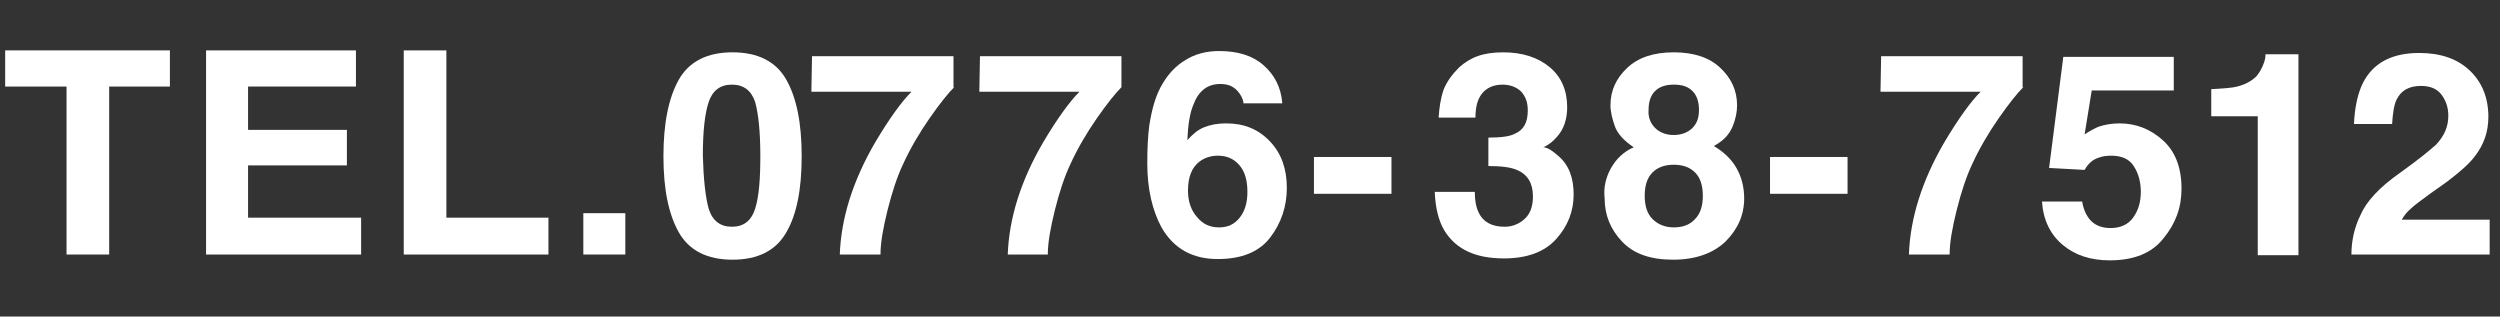
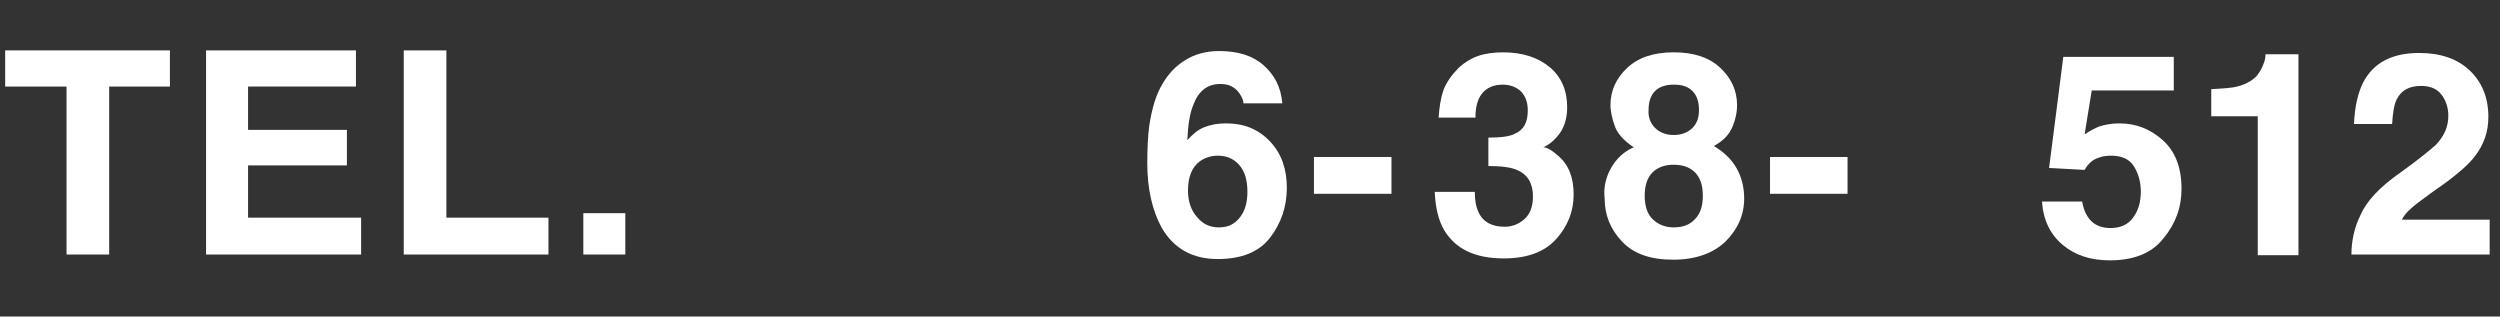
<svg xmlns="http://www.w3.org/2000/svg" version="1.1" id="レイヤー_1" x="0px" y="0px" width="387px" height="49px" viewBox="0 0 387 49" style="enable-background:new 0 0 387 49;" xml:space="preserve">
  <rect x="0" y="0" width="387" height="49" fill="#333333" stroke="none" />
  <style type="text/css">
	.st0{fill:#FFFFFF;}
</style>
  <g>
    <g>
      <path class="st0" d="M26.3,7.8v5.6h-9.4v26h-6.6v-26H0.8V7.8H26.3z" />
      <path class="st0" d="M55.1,13.4H38.4v6.7h15.3v5.5H38.4v8.1h17.5v5.7H31.9V7.8h23.2V13.4z" />
      <path class="st0" d="M62.5,7.8h6.6v25.9h15.8v5.7H62.5V7.8z" />
      <path class="st0" d="M90.3,33h6.5v6.4h-6.5V33z" />
-       <path class="st0" d="M121.7,12.3c1.6,2.8,2.4,6.7,2.4,11.9s-0.8,9.1-2.4,11.8c-1.6,2.8-4.4,4.2-8.3,4.2s-6.7-1.4-8.3-4.2    c-1.6-2.8-2.4-6.7-2.4-11.8s0.8-9.1,2.4-11.9c1.6-2.8,4.4-4.2,8.3-4.2S120.1,9.5,121.7,12.3z M109.7,32.3c0.6,1.9,1.8,2.8,3.6,2.8    s3-0.9,3.6-2.8c0.6-1.9,0.8-4.6,0.8-8.2c0-3.7-0.3-6.5-0.8-8.3c-0.6-1.8-1.8-2.7-3.6-2.7s-3,0.9-3.6,2.7c-0.6,1.8-0.9,4.6-0.9,8.3    C108.9,27.7,109.2,30.5,109.7,32.3z" />
-       <path class="st0" d="M147.7,13.5c-0.9,0.9-2.2,2.5-3.8,4.8c-1.6,2.3-3,4.7-4.1,7.1c-0.9,1.9-1.7,4.3-2.4,7.1    c-0.7,2.8-1.1,5.1-1.1,6.9H130c0.2-5.6,2-11.4,5.5-17.4c2.2-3.7,4.1-6.3,5.6-7.8h-15.5l0.1-5.5h21.9V13.5z" />
-       <path class="st0" d="M173.6,13.5c-0.9,0.9-2.2,2.5-3.8,4.8c-1.6,2.3-3,4.7-4.1,7.1c-0.9,1.9-1.7,4.3-2.4,7.1    c-0.7,2.8-1.1,5.1-1.1,6.9H156c0.2-5.6,2-11.4,5.5-17.4c2.2-3.7,4.1-6.3,5.6-7.8h-15.5l0.1-5.5h21.9V13.5z" />
      <path class="st0" d="M192.5,16.1c0-0.5-0.2-1-0.6-1.6c-0.7-1-1.6-1.5-3-1.5c-2,0-3.4,1.1-4.2,3.3c-0.5,1.2-0.8,3-0.9,5.4    c0.8-0.9,1.6-1.6,2.6-2c1-0.4,2.1-0.6,3.4-0.6c2.8,0,5,0.9,6.8,2.8c1.8,1.9,2.6,4.3,2.6,7.2c0,2.9-0.9,5.5-2.6,7.7    c-1.7,2.2-4.4,3.3-8.1,3.3c-3.9,0-6.8-1.6-8.7-4.9c-1.4-2.6-2.2-5.9-2.2-9.9c0-2.4,0.1-4.3,0.3-5.8c0.4-2.6,1-4.8,2.1-6.6    c0.9-1.5,2-2.7,3.5-3.6c1.4-0.9,3.2-1.4,5.2-1.4c2.9,0,5.2,0.7,6.9,2.2c1.7,1.5,2.7,3.4,2.9,5.9H192.5z M185.3,33.6    c0.9,1.1,2,1.6,3.4,1.6c1.4,0,2.4-0.5,3.2-1.5s1.2-2.3,1.2-4c0-1.8-0.4-3.2-1.3-4.2c-0.9-1-2-1.4-3.3-1.4c-1,0-2,0.3-2.8,0.9    c-1.2,0.9-1.8,2.4-1.8,4.5C183.9,31.2,184.4,32.6,185.3,33.6z" />
      <path class="st0" d="M203.4,24.3h12V30h-12V24.3z" />
      <path class="st0" d="M228.3,29.8c0,1.2,0.2,2.3,0.6,3.1c0.7,1.5,2.1,2.2,4,2.2c1.2,0,2.2-0.4,3.1-1.2s1.3-2,1.3-3.5    c0-2-0.8-3.4-2.5-4.1c-0.9-0.4-2.4-0.6-4.4-0.6v-4.4c2,0,3.4-0.2,4.1-0.6c1.4-0.6,2-1.8,2-3.6c0-1.2-0.3-2.1-1-2.9    c-0.7-0.7-1.7-1.1-2.9-1.1c-1.4,0-2.5,0.5-3.2,1.4s-1,2.1-1,3.7h-5.7c0.1-1.5,0.3-3,0.8-4.4c0.5-1.2,1.3-2.3,2.4-3.4    c0.8-0.7,1.7-1.3,2.8-1.7s2.4-0.6,4-0.6c3,0,5.4,0.8,7.2,2.3c1.8,1.5,2.7,3.6,2.7,6.2c0,1.8-0.5,3.4-1.6,4.6    c-0.7,0.8-1.4,1.3-2.1,1.6c0.6,0,1.4,0.5,2.4,1.4c1.6,1.4,2.3,3.4,2.3,5.9c0,2.6-0.9,4.9-2.7,6.9c-1.8,2-4.5,3-8.1,3    c-4.4,0-7.4-1.4-9.2-4.3c-0.9-1.5-1.4-3.5-1.5-6H228.3z" />
      <path class="st0" d="M249.4,26c0.8-1.4,1.9-2.5,3.5-3.2c-1.5-1-2.5-2.1-2.9-3.2s-0.7-2.3-0.7-3.3c0-2.3,0.9-4.2,2.6-5.8    c1.7-1.6,4.1-2.4,7.2-2.4c3.1,0,5.5,0.8,7.2,2.4c1.7,1.6,2.6,3.5,2.6,5.8c0,1-0.2,2.1-0.7,3.3c-0.5,1.2-1.4,2.2-2.9,3    c1.5,0.9,2.7,2,3.5,3.4c0.8,1.4,1.2,3,1.2,4.7c0,2.6-1,4.8-2.9,6.7c-1.9,1.8-4.6,2.8-8.1,2.8s-6.1-0.9-7.9-2.8s-2.7-4.1-2.7-6.7    C248.2,29,248.6,27.4,249.4,26z M255.8,33.9c0.8,0.8,1.9,1.3,3.3,1.3c1.4,0,2.5-0.4,3.3-1.3c0.8-0.8,1.2-2,1.2-3.6    c0-1.6-0.4-2.8-1.2-3.6c-0.8-0.8-1.9-1.2-3.3-1.2c-1.4,0-2.5,0.4-3.3,1.2c-0.8,0.8-1.2,2-1.2,3.6C254.6,31.9,255,33.1,255.8,33.9z     M256.2,19.8c0.7,0.7,1.7,1.1,2.9,1.1c1.2,0,2.2-0.4,2.9-1.1c0.7-0.7,1-1.6,1-2.8c0-1.2-0.3-2.2-1-2.9c-0.7-0.7-1.6-1-2.9-1    c-1.2,0-2.2,0.3-2.9,1s-1,1.7-1,2.9C255.1,18.1,255.5,19.1,256.2,19.8z" />
      <path class="st0" d="M274,24.3h12V30h-12V24.3z" />
-       <path class="st0" d="M313.2,13.5c-0.9,0.9-2.2,2.5-3.8,4.8c-1.6,2.3-3,4.7-4.1,7.1c-0.9,1.9-1.7,4.3-2.4,7.1    c-0.7,2.8-1.1,5.1-1.1,6.9h-6.3c0.2-5.6,2-11.4,5.5-17.4c2.2-3.7,4.1-6.3,5.6-7.8h-15.5l0.1-5.5h21.9V13.5z" />
      <path class="st0" d="M322.3,31.1c0.2,1.3,0.7,2.4,1.4,3.1c0.7,0.7,1.7,1.1,3,1.1c1.5,0,2.7-0.5,3.5-1.6c0.8-1.1,1.2-2.4,1.2-4    c0-1.6-0.4-2.9-1.1-4c-0.7-1.1-1.9-1.6-3.5-1.6c-0.7,0-1.4,0.1-1.9,0.3c-1,0.3-1.7,1-2.2,1.9l-5.5-0.3l2.2-17.2h17.1v5.2h-12.7    l-1.1,6.8c0.9-0.6,1.7-1,2.2-1.2c0.9-0.3,2-0.5,3.2-0.5c2.6,0,4.8,0.9,6.7,2.6c1.9,1.7,2.9,4.2,2.9,7.5c0,2.9-0.9,5.4-2.8,7.7    c-1.8,2.3-4.6,3.4-8.3,3.4c-3,0-5.4-0.8-7.3-2.4c-1.9-1.6-3-3.8-3.2-6.7H322.3z" />
      <path class="st0" d="M342.3,18v-4.2c1.9-0.1,3.3-0.2,4-0.4c1.2-0.3,2.2-0.8,3-1.6c0.5-0.6,0.9-1.3,1.2-2.2c0.2-0.6,0.2-1,0.2-1.2    h5.1v31.1h-6.3V18H342.3z" />
      <path class="st0" d="M365.4,33.3c0.9-2.1,2.9-4.3,6.2-6.6c2.8-2,4.6-3.5,5.5-4.3c1.3-1.4,1.9-2.8,1.9-4.5c0-1.3-0.4-2.4-1.1-3.3    s-1.8-1.3-3.1-1.3c-1.9,0-3.1,0.7-3.8,2.1c-0.4,0.8-0.6,2.1-0.7,3.8h-5.9c0.1-2.6,0.6-4.8,1.4-6.4c1.6-3.1,4.5-4.6,8.7-4.6    c3.3,0,5.9,0.9,7.8,2.7c1.9,1.8,2.9,4.2,2.9,7.2c0,2.3-0.7,4.3-2.1,6.1c-0.9,1.2-2.4,2.5-4.4,4l-2.4,1.7c-1.5,1.1-2.6,1.9-3.1,2.4    c-0.6,0.5-1,1-1.4,1.7h13.6v5.4H364C364,37.2,364.5,35.1,365.4,33.3z" />
    </g>
  </g>
</svg>